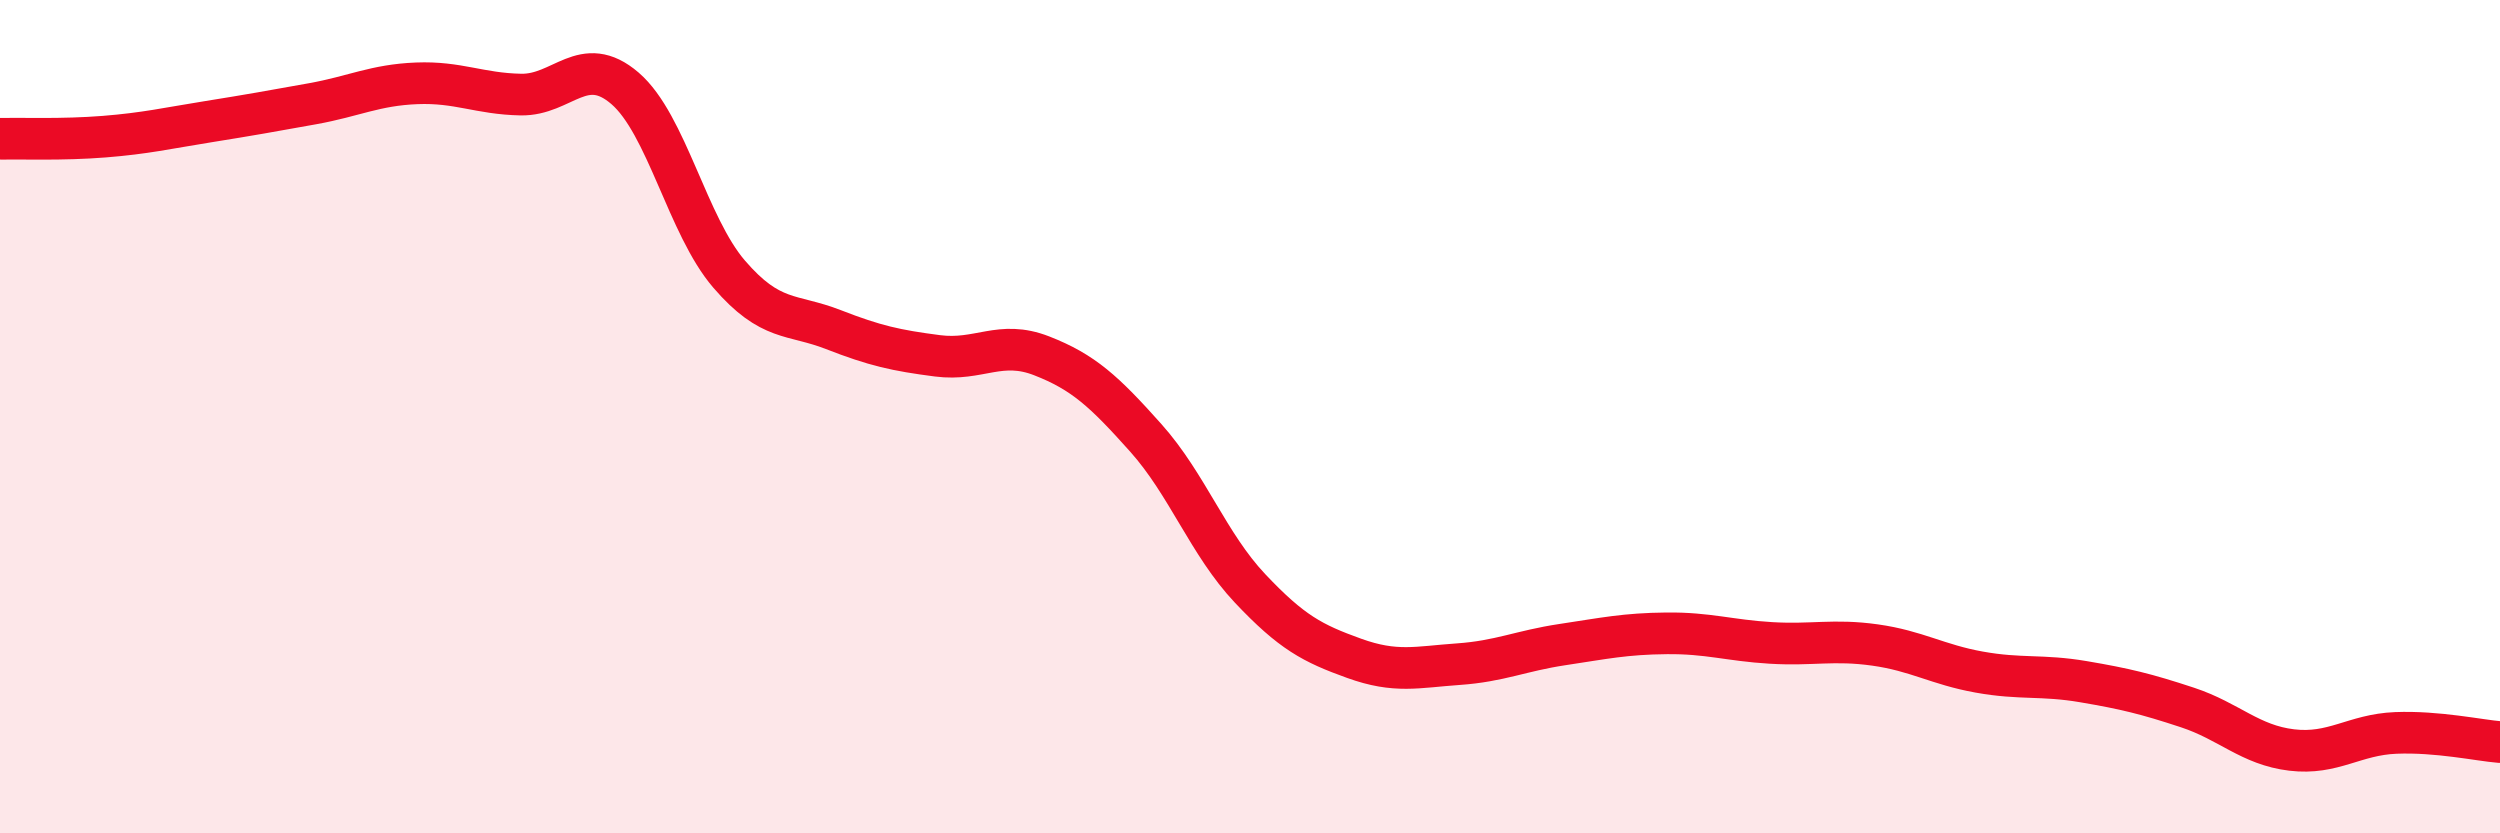
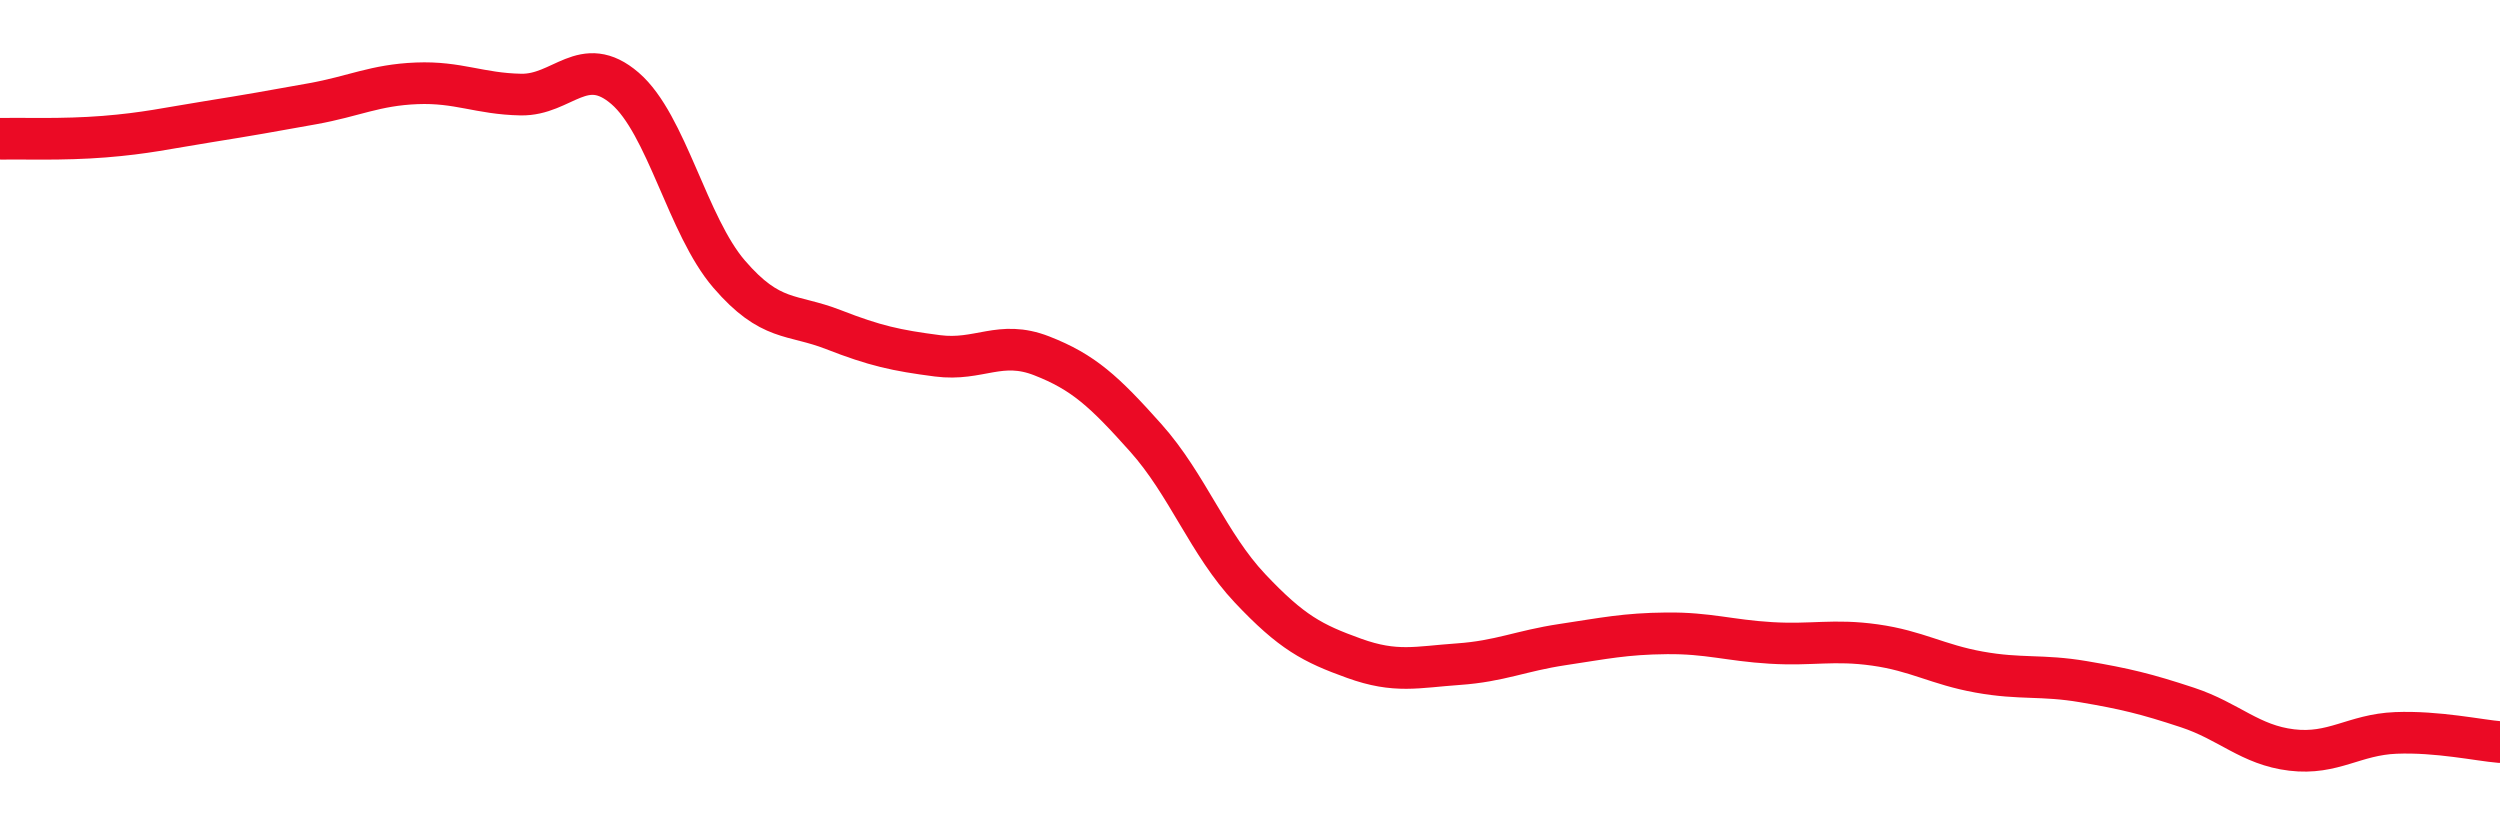
<svg xmlns="http://www.w3.org/2000/svg" width="60" height="20" viewBox="0 0 60 20">
-   <path d="M 0,3.33 C 0.5,3.32 1.5,3.36 2.5,3.28 C 3.5,3.2 4,3.08 5,2.92 C 6,2.76 6.5,2.67 7.5,2.49 C 8.5,2.31 9,2.04 10,2 C 11,1.96 11.5,2.25 12.5,2.27 C 13.5,2.29 14,1.26 15,2.12 C 16,2.98 16.5,5.42 17.5,6.58 C 18.5,7.74 19,7.52 20,7.91 C 21,8.3 21.5,8.41 22.5,8.54 C 23.5,8.67 24,8.15 25,8.54 C 26,8.93 26.5,9.39 27.5,10.51 C 28.5,11.63 29,13.06 30,14.12 C 31,15.18 31.5,15.44 32.5,15.8 C 33.5,16.16 34,16.01 35,15.94 C 36,15.87 36.5,15.62 37.5,15.47 C 38.5,15.32 39,15.21 40,15.2 C 41,15.19 41.5,15.37 42.5,15.43 C 43.5,15.49 44,15.34 45,15.48 C 46,15.62 46.5,15.95 47.5,16.13 C 48.5,16.31 49,16.19 50,16.36 C 51,16.53 51.5,16.65 52.5,16.98 C 53.5,17.31 54,17.88 55,18 C 56,18.12 56.5,17.63 57.5,17.59 C 58.5,17.55 59.5,17.77 60,17.81L60 20L0 20Z" fill="#EB0A25" opacity="0.1" stroke-linecap="round" stroke-linejoin="round" />
  <path d="M 0,3.33 C 0.5,3.32 1.5,3.36 2.5,3.28 C 3.5,3.2 4,3.08 5,2.92 C 6,2.76 6.5,2.67 7.5,2.49 C 8.5,2.31 9,2.04 10,2 C 11,1.96 11.5,2.25 12.5,2.27 C 13.5,2.29 14,1.26 15,2.12 C 16,2.98 16.5,5.42 17.5,6.58 C 18.5,7.74 19,7.52 20,7.91 C 21,8.3 21.5,8.41 22.5,8.54 C 23.5,8.67 24,8.15 25,8.54 C 26,8.93 26.5,9.39 27.5,10.51 C 28.5,11.63 29,13.06 30,14.12 C 31,15.18 31.5,15.44 32.5,15.8 C 33.5,16.16 34,16.01 35,15.94 C 36,15.87 36.5,15.62 37.5,15.47 C 38.5,15.32 39,15.21 40,15.2 C 41,15.19 41.5,15.37 42.5,15.43 C 43.5,15.49 44,15.34 45,15.48 C 46,15.62 46.5,15.95 47.5,16.13 C 48.5,16.31 49,16.19 50,16.36 C 51,16.53 51.5,16.65 52.5,16.98 C 53.5,17.31 54,17.88 55,18 C 56,18.12 56.5,17.63 57.5,17.59 C 58.5,17.55 59.5,17.77 60,17.81" stroke="#EB0A25" stroke-width="1" fill="none" stroke-linecap="round" stroke-linejoin="round" />
</svg>